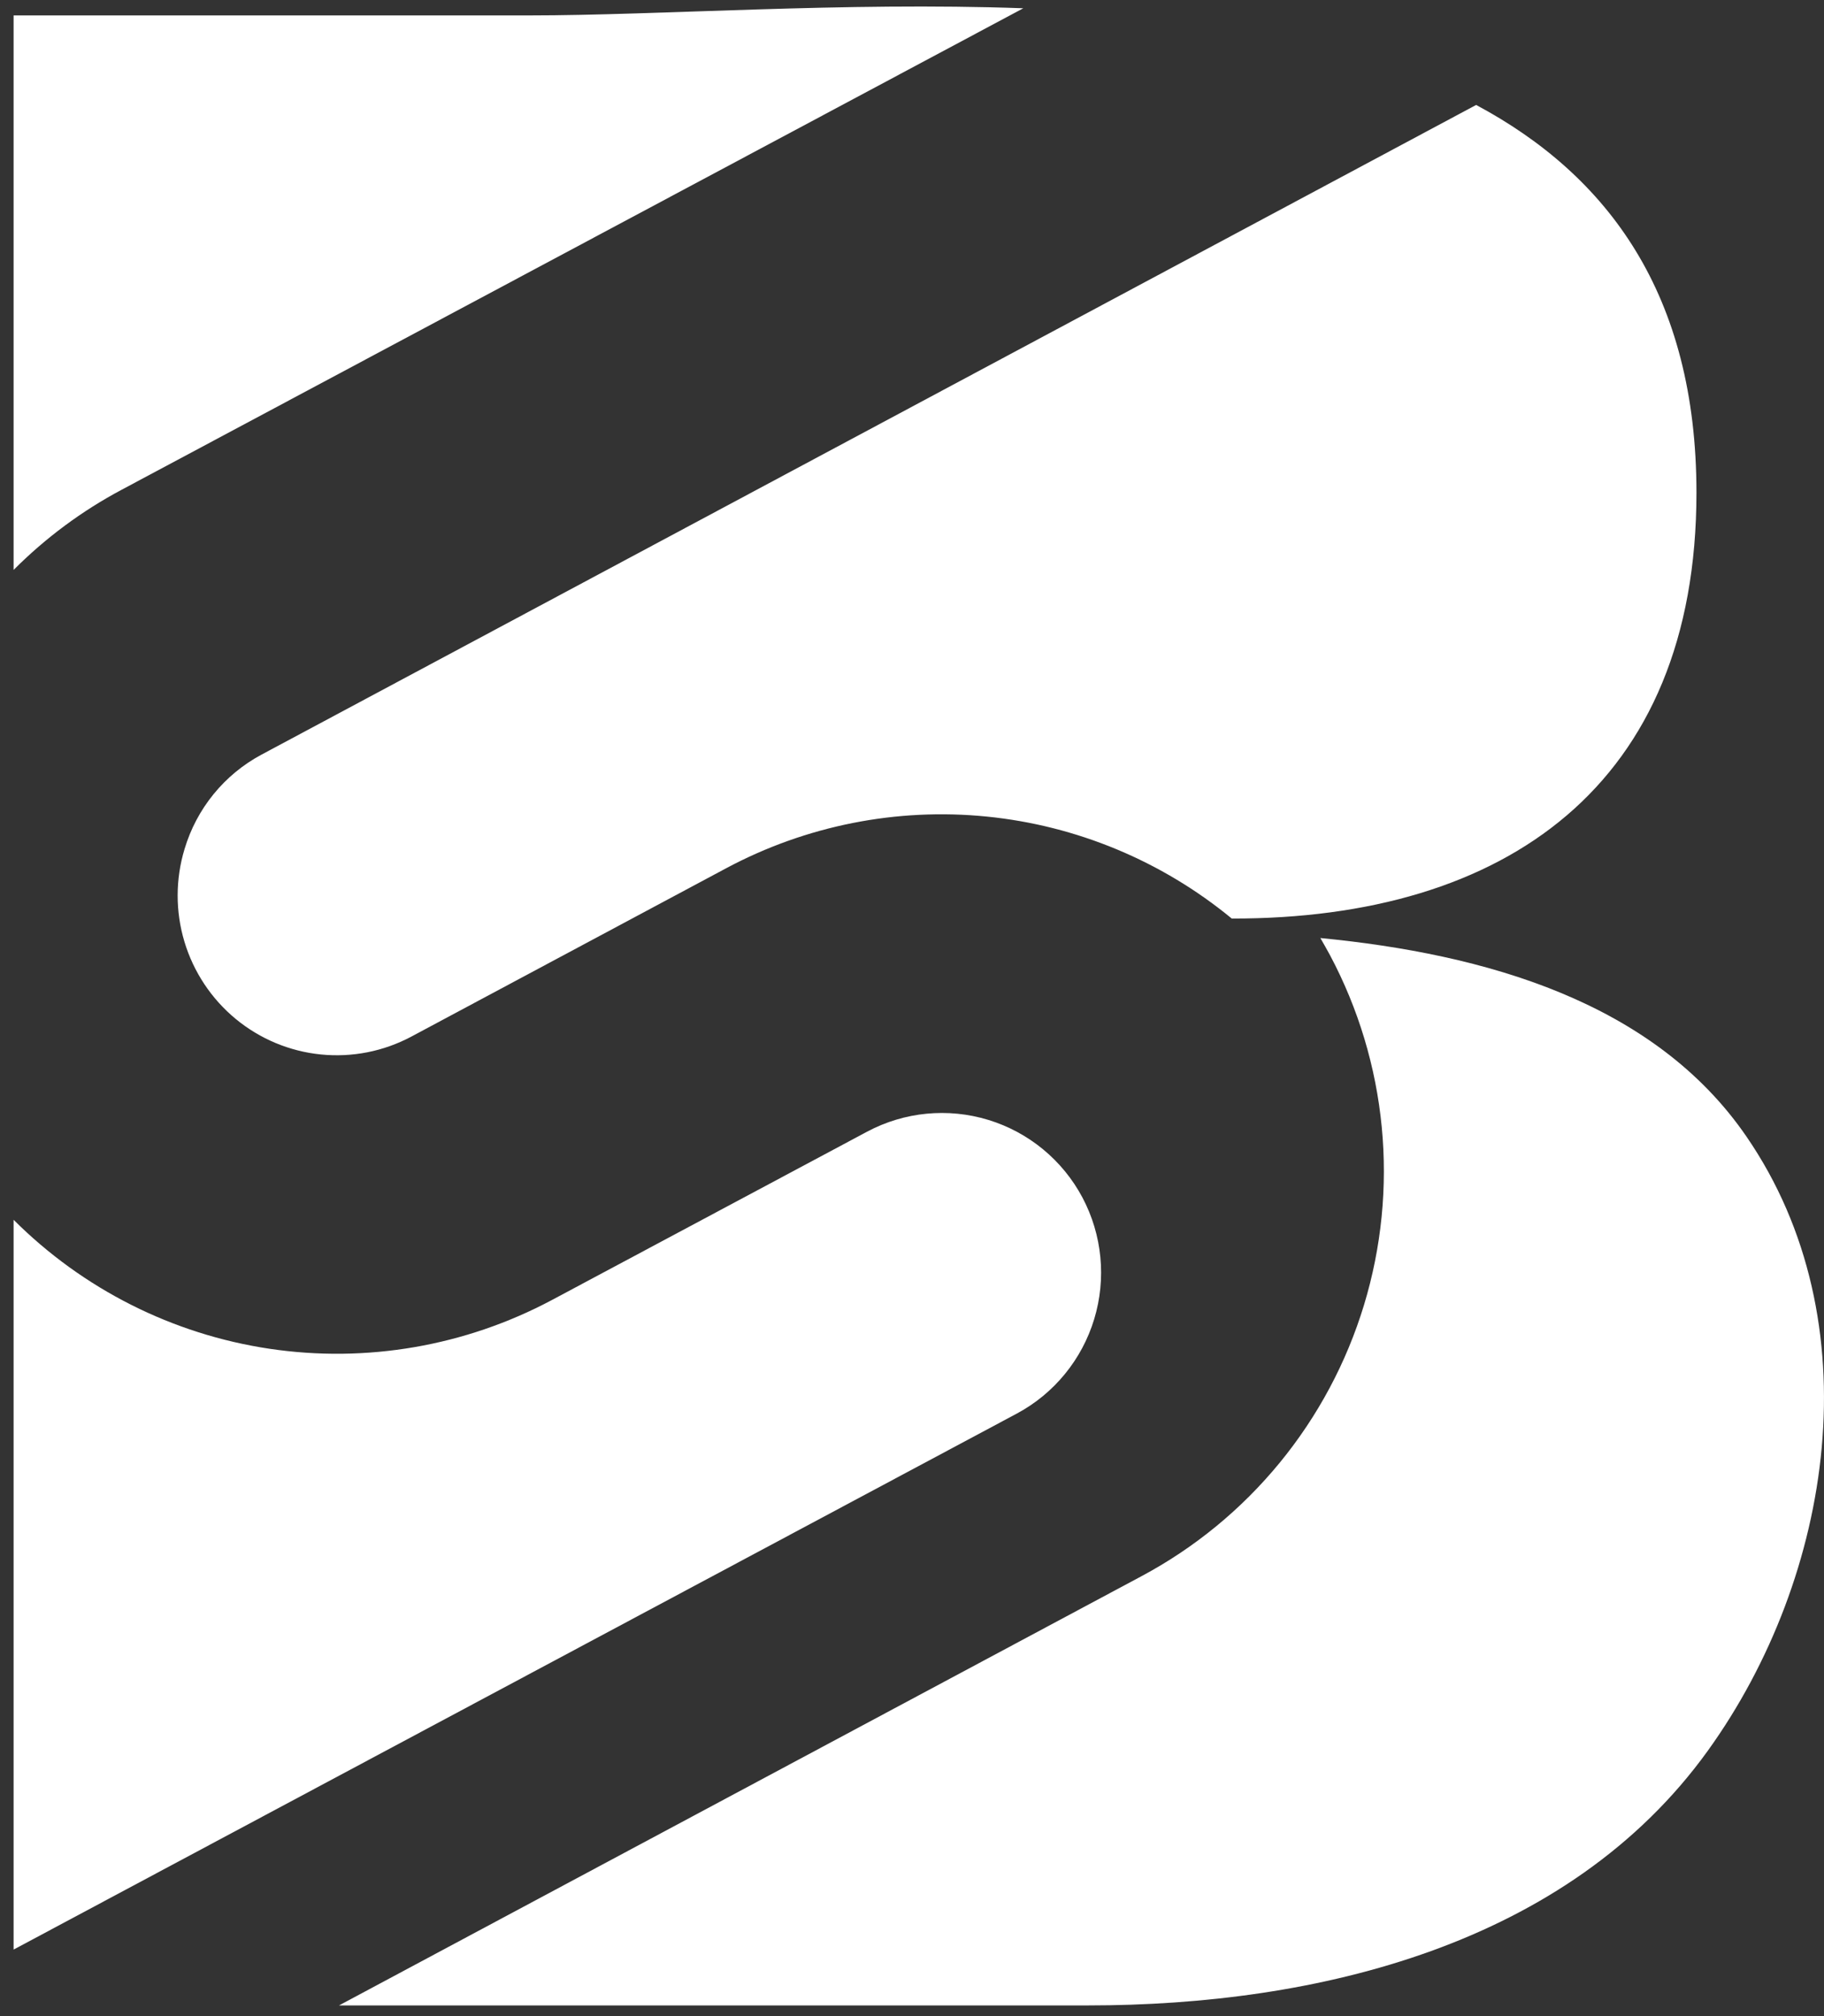
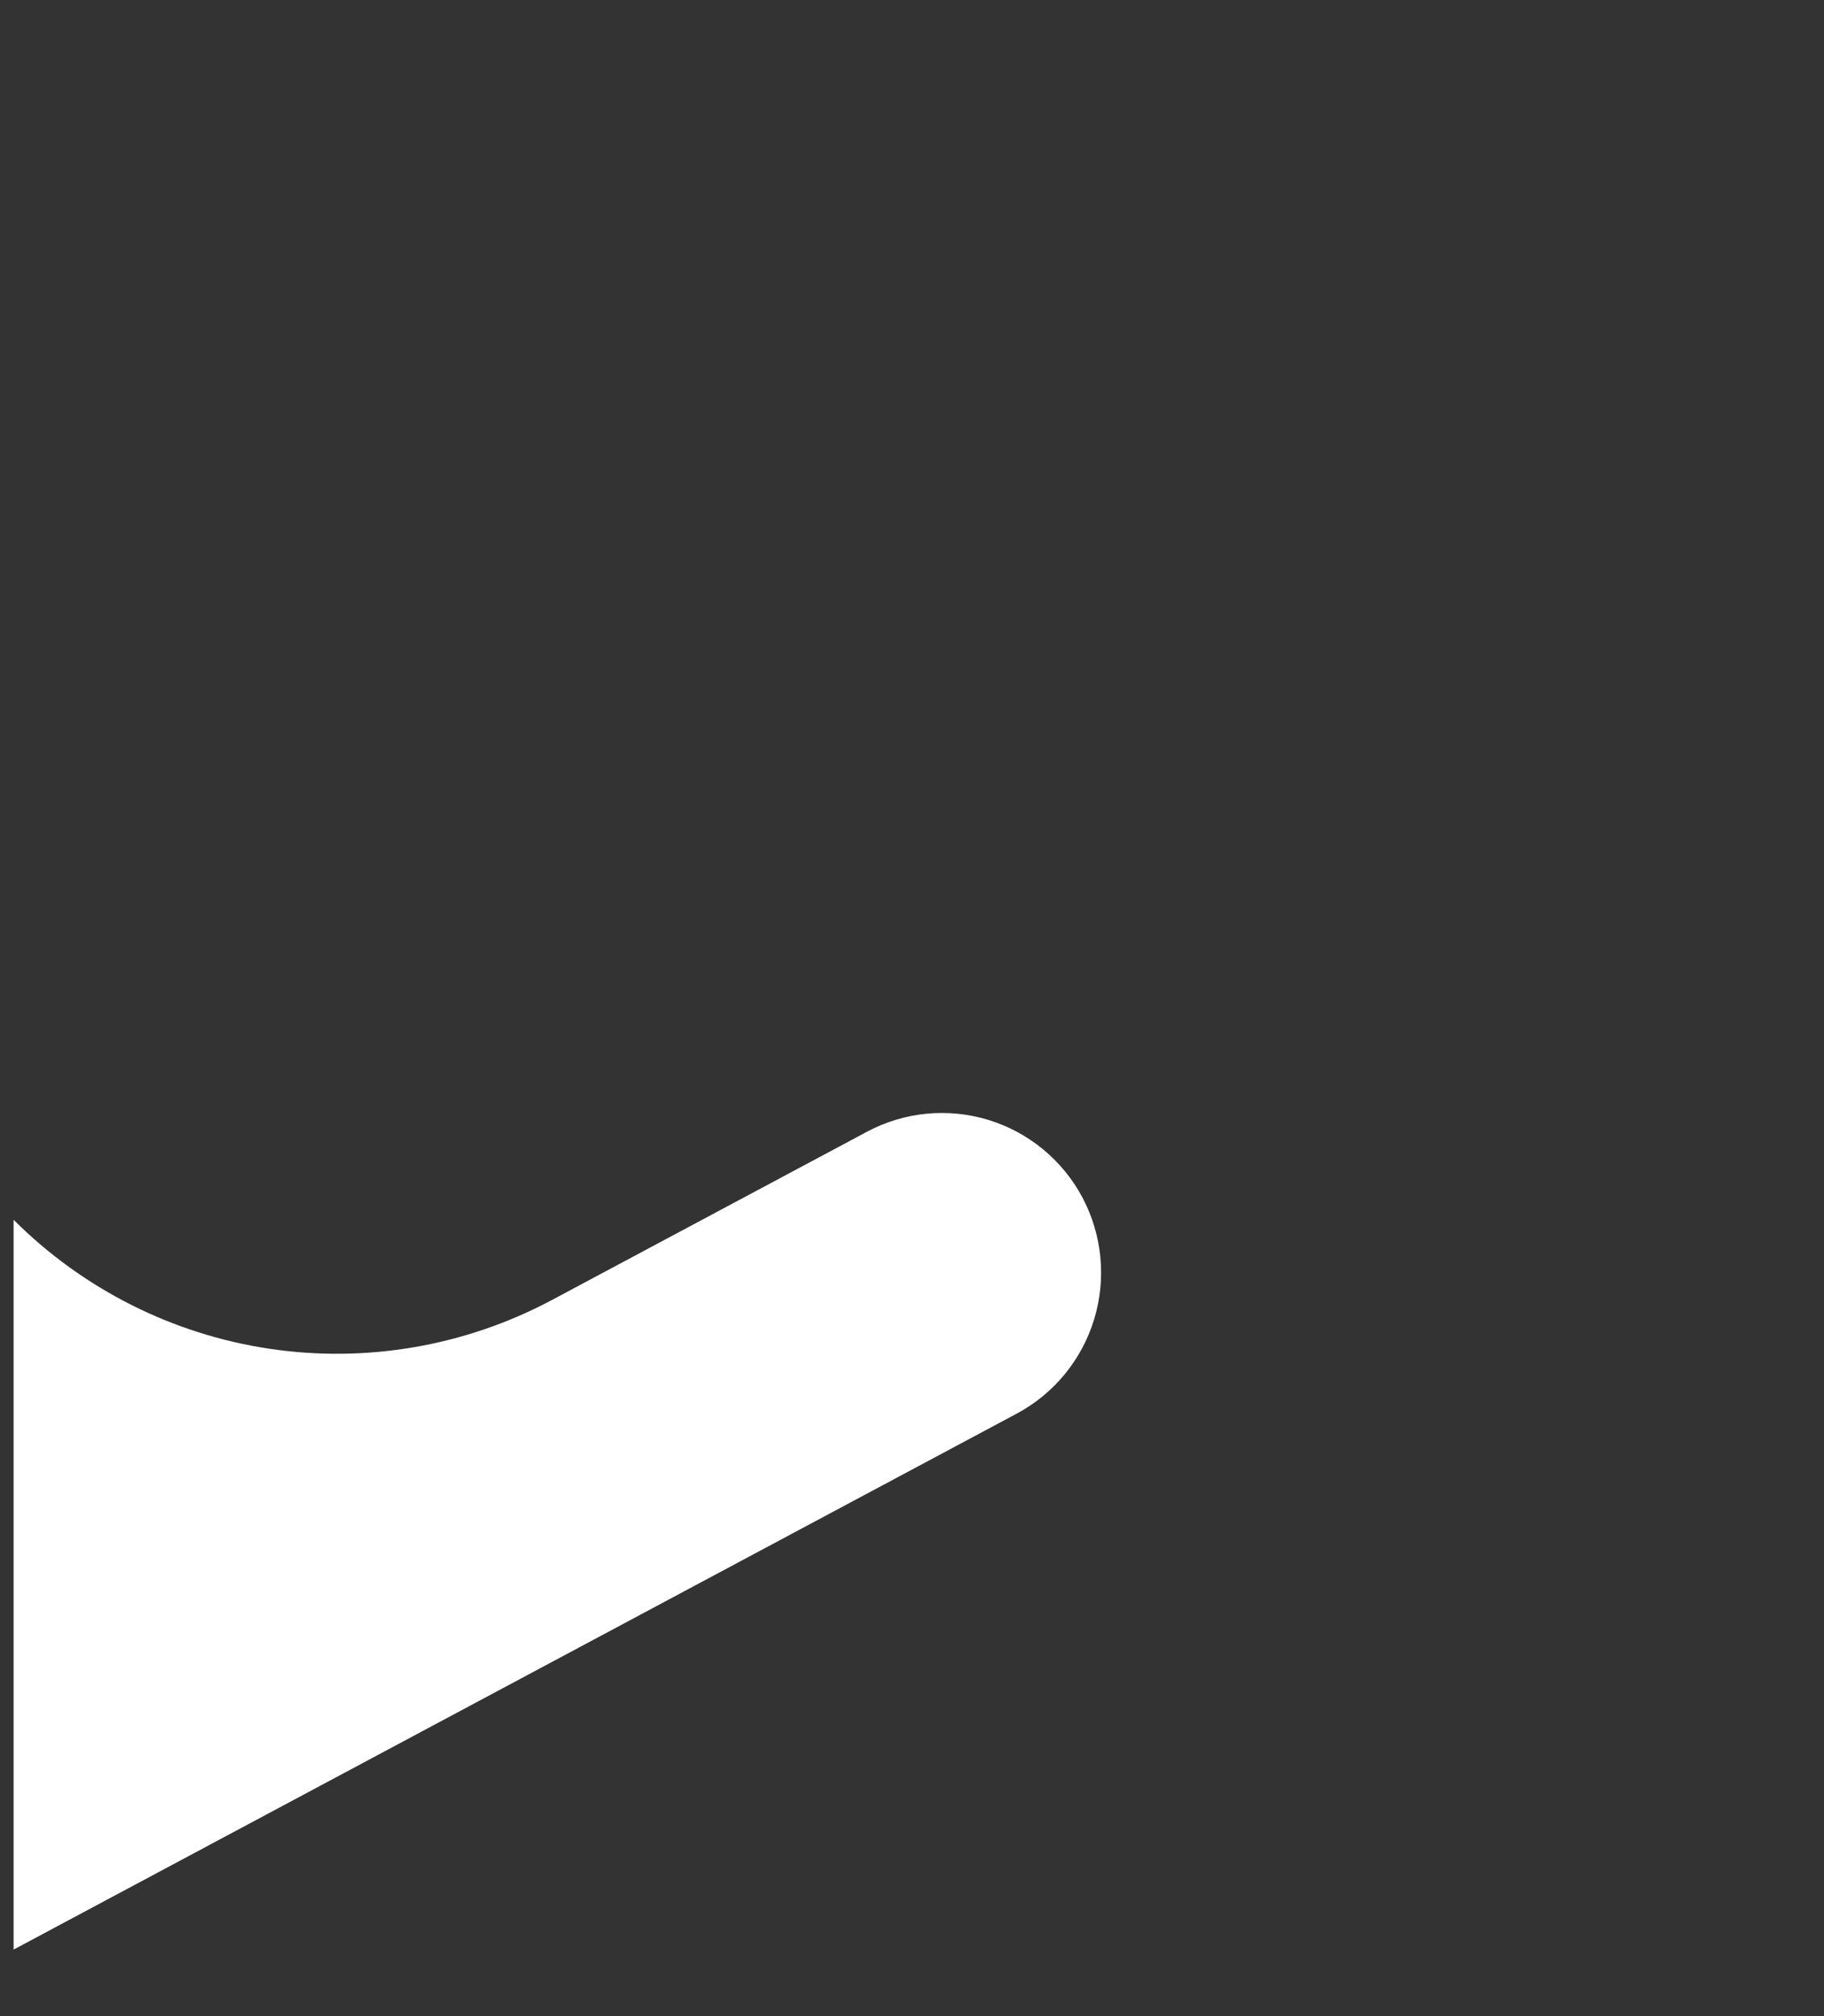
<svg xmlns="http://www.w3.org/2000/svg" fill="none" viewBox="0 0 114 126" height="126" width="114">
  <rect x="0" y="0" width="114" height="126" fill="#333333" stroke="none" />
  <path fill="white" d="M67.653 74.842C66.412 72.508 64.297 70.763 61.774 69.991C59.25 69.219 56.525 69.483 54.195 70.725L34.484 81.252C29.079 84.13 22.897 85.196 16.844 84.293C10.79 83.39 5.185 80.564 0.85 76.233V121.842L63.556 88.341C65.882 87.094 67.619 84.972 68.387 82.441C69.155 79.91 68.891 77.178 67.653 74.842Z" />
-   <path fill="white" d="M63.956 0.517C52.667 0.111 41.306 0.964 33.01 0.964H0.85V35.619C2.842 33.619 5.12 31.929 7.61 30.604L63.956 0.517Z" />
-   <path fill="white" d="M11.534 53.063C10.962 54.95 10.96 56.966 11.527 58.854C12.095 60.742 13.207 62.419 14.724 63.674C16.241 64.928 18.093 65.703 20.048 65.9C22.002 66.098 23.972 65.711 25.707 64.785L45.4 54.255C50.387 51.593 56.047 50.471 61.667 51.032C67.288 51.593 72.617 53.81 76.985 57.406C94.09 57.434 106.028 49.063 106.028 30.791C106.028 18.403 100.508 10.97 92.259 6.559L16.333 47.168C15.185 47.784 14.17 48.623 13.347 49.634C12.523 50.646 11.907 51.812 11.534 53.063Z" />
-   <path fill="white" d="M82.523 58.623C82.734 58.98 82.928 59.342 83.134 59.712C84.899 63.035 85.995 66.675 86.358 70.424C86.721 74.172 86.344 77.956 85.25 81.559C84.155 85.161 82.364 88.512 79.978 91.42C77.593 94.328 74.66 96.735 71.347 98.505L21.189 125.332H68.014C82.272 125.332 97.988 121.584 106.753 109.395C114.575 98.517 117.074 82.568 109.163 71.044C103.375 62.59 92.775 59.618 82.523 58.623Z" />
</svg>